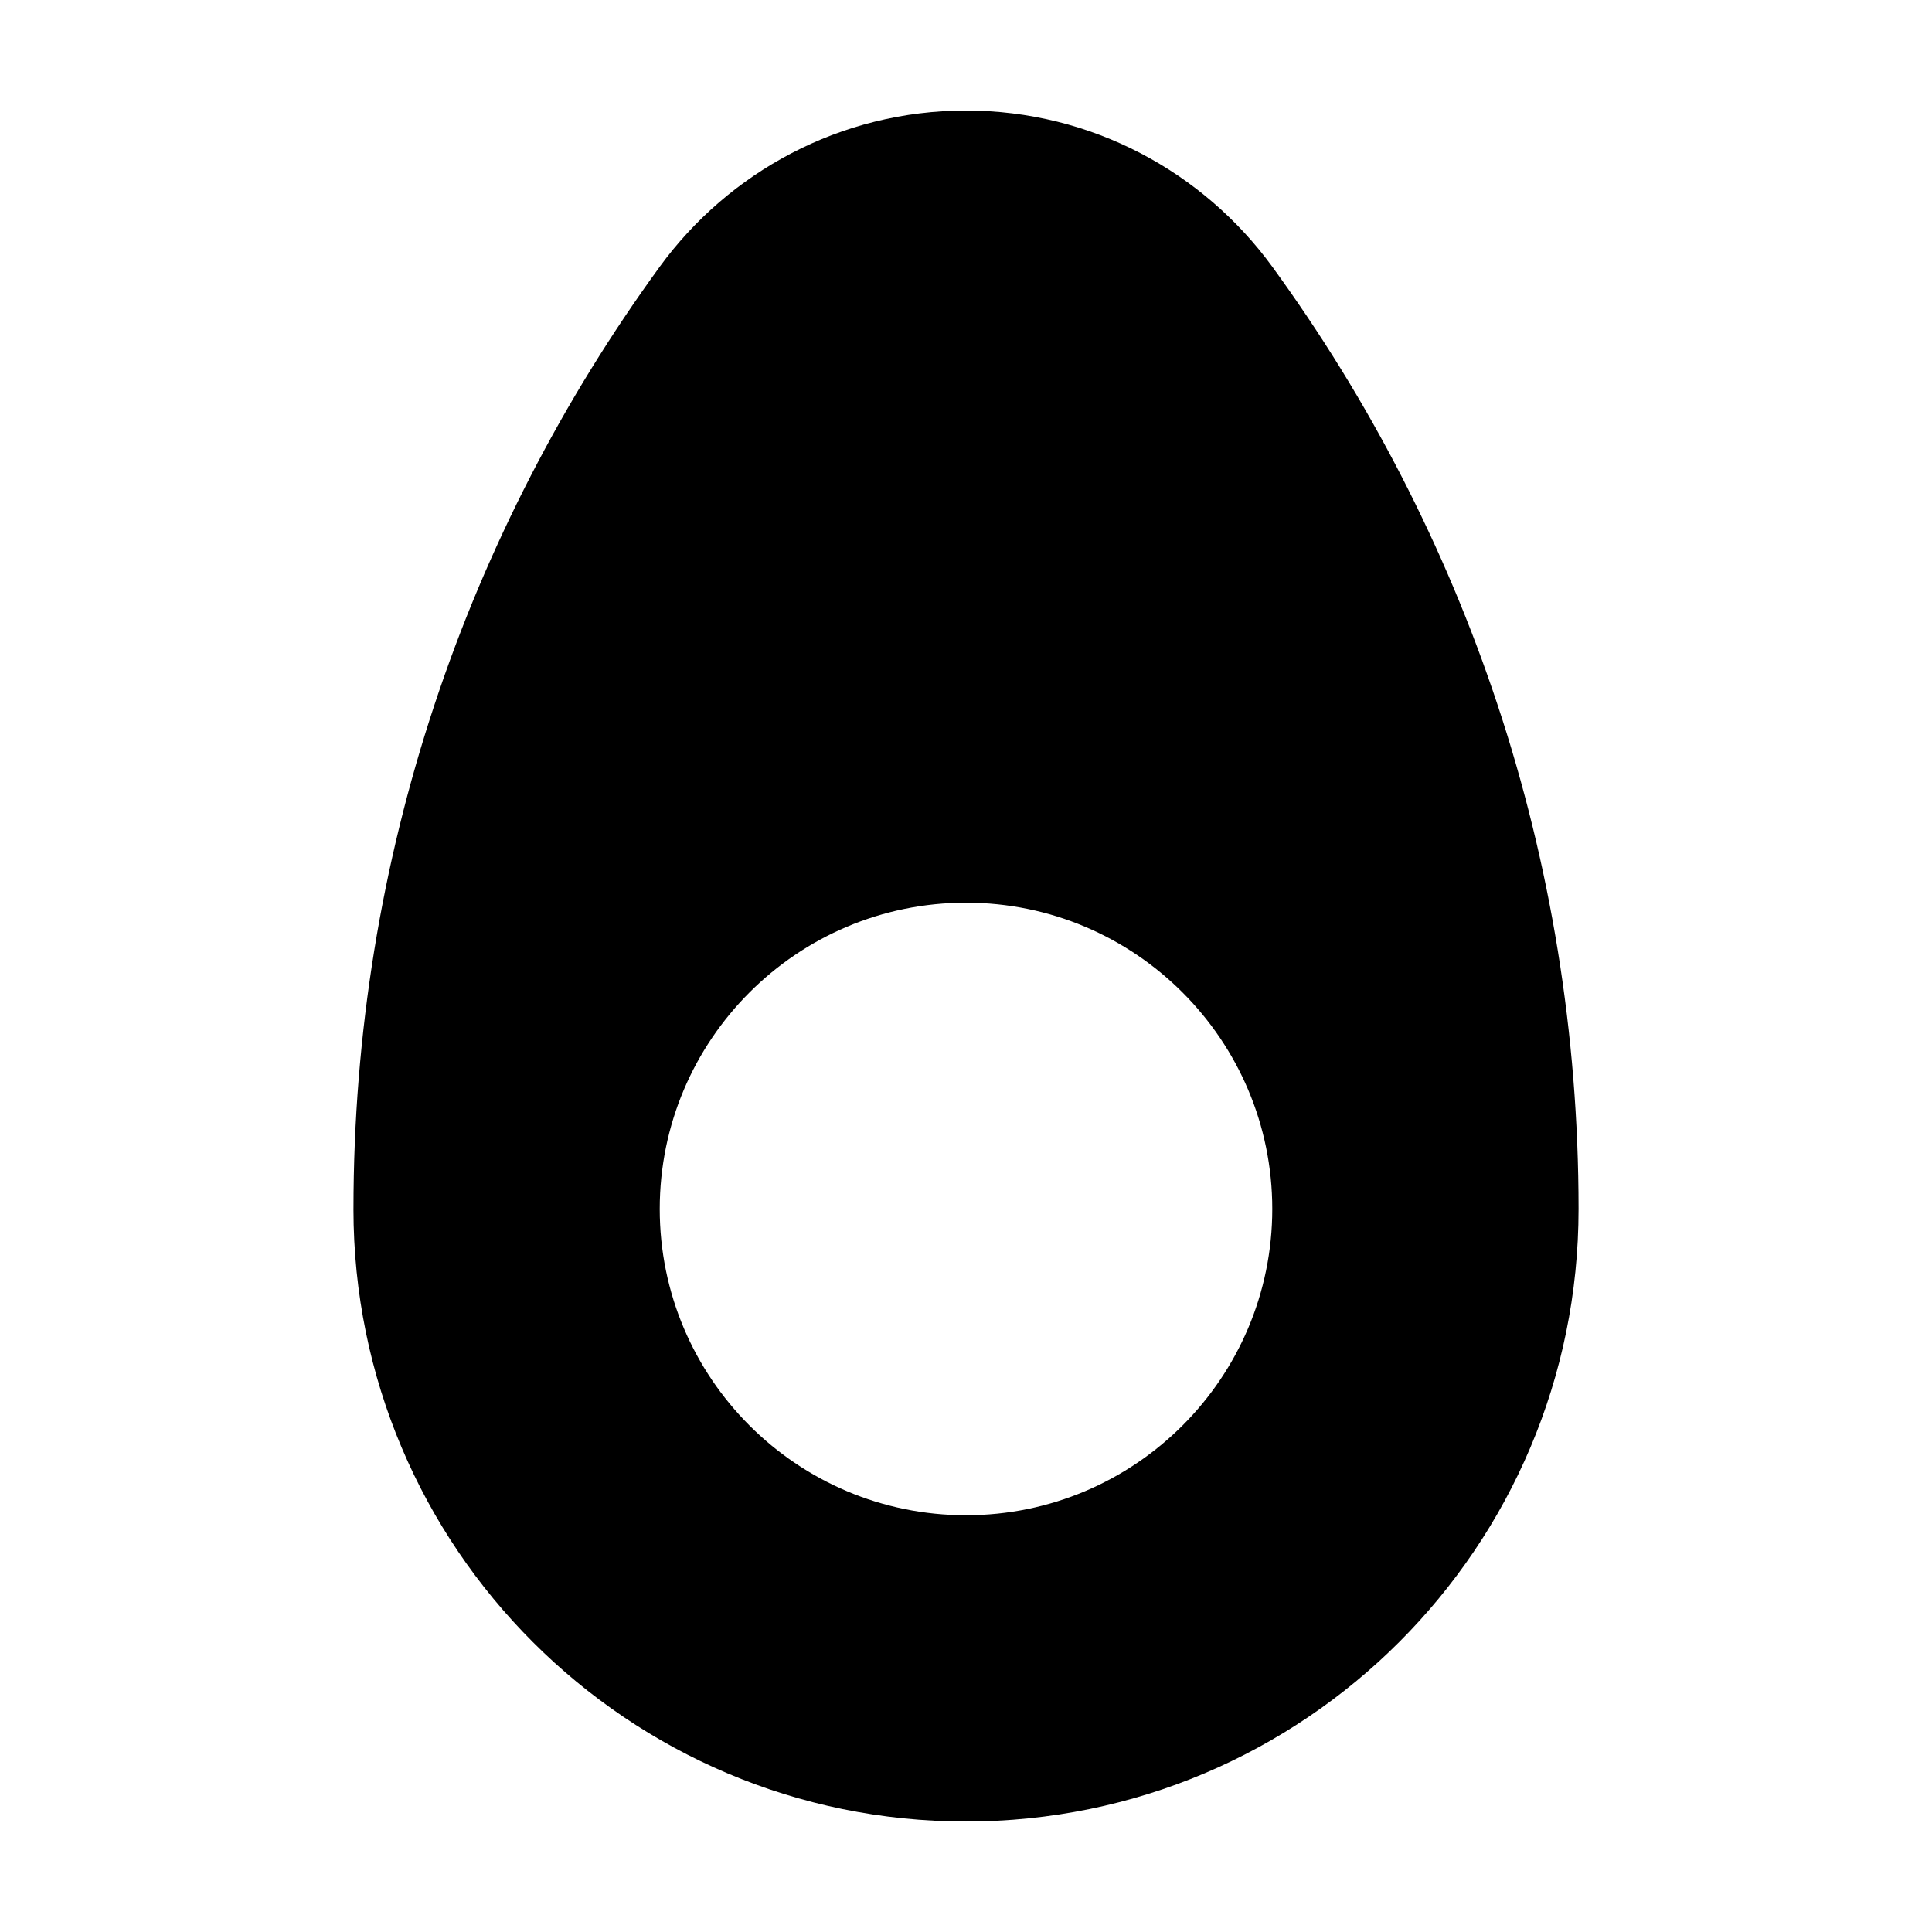
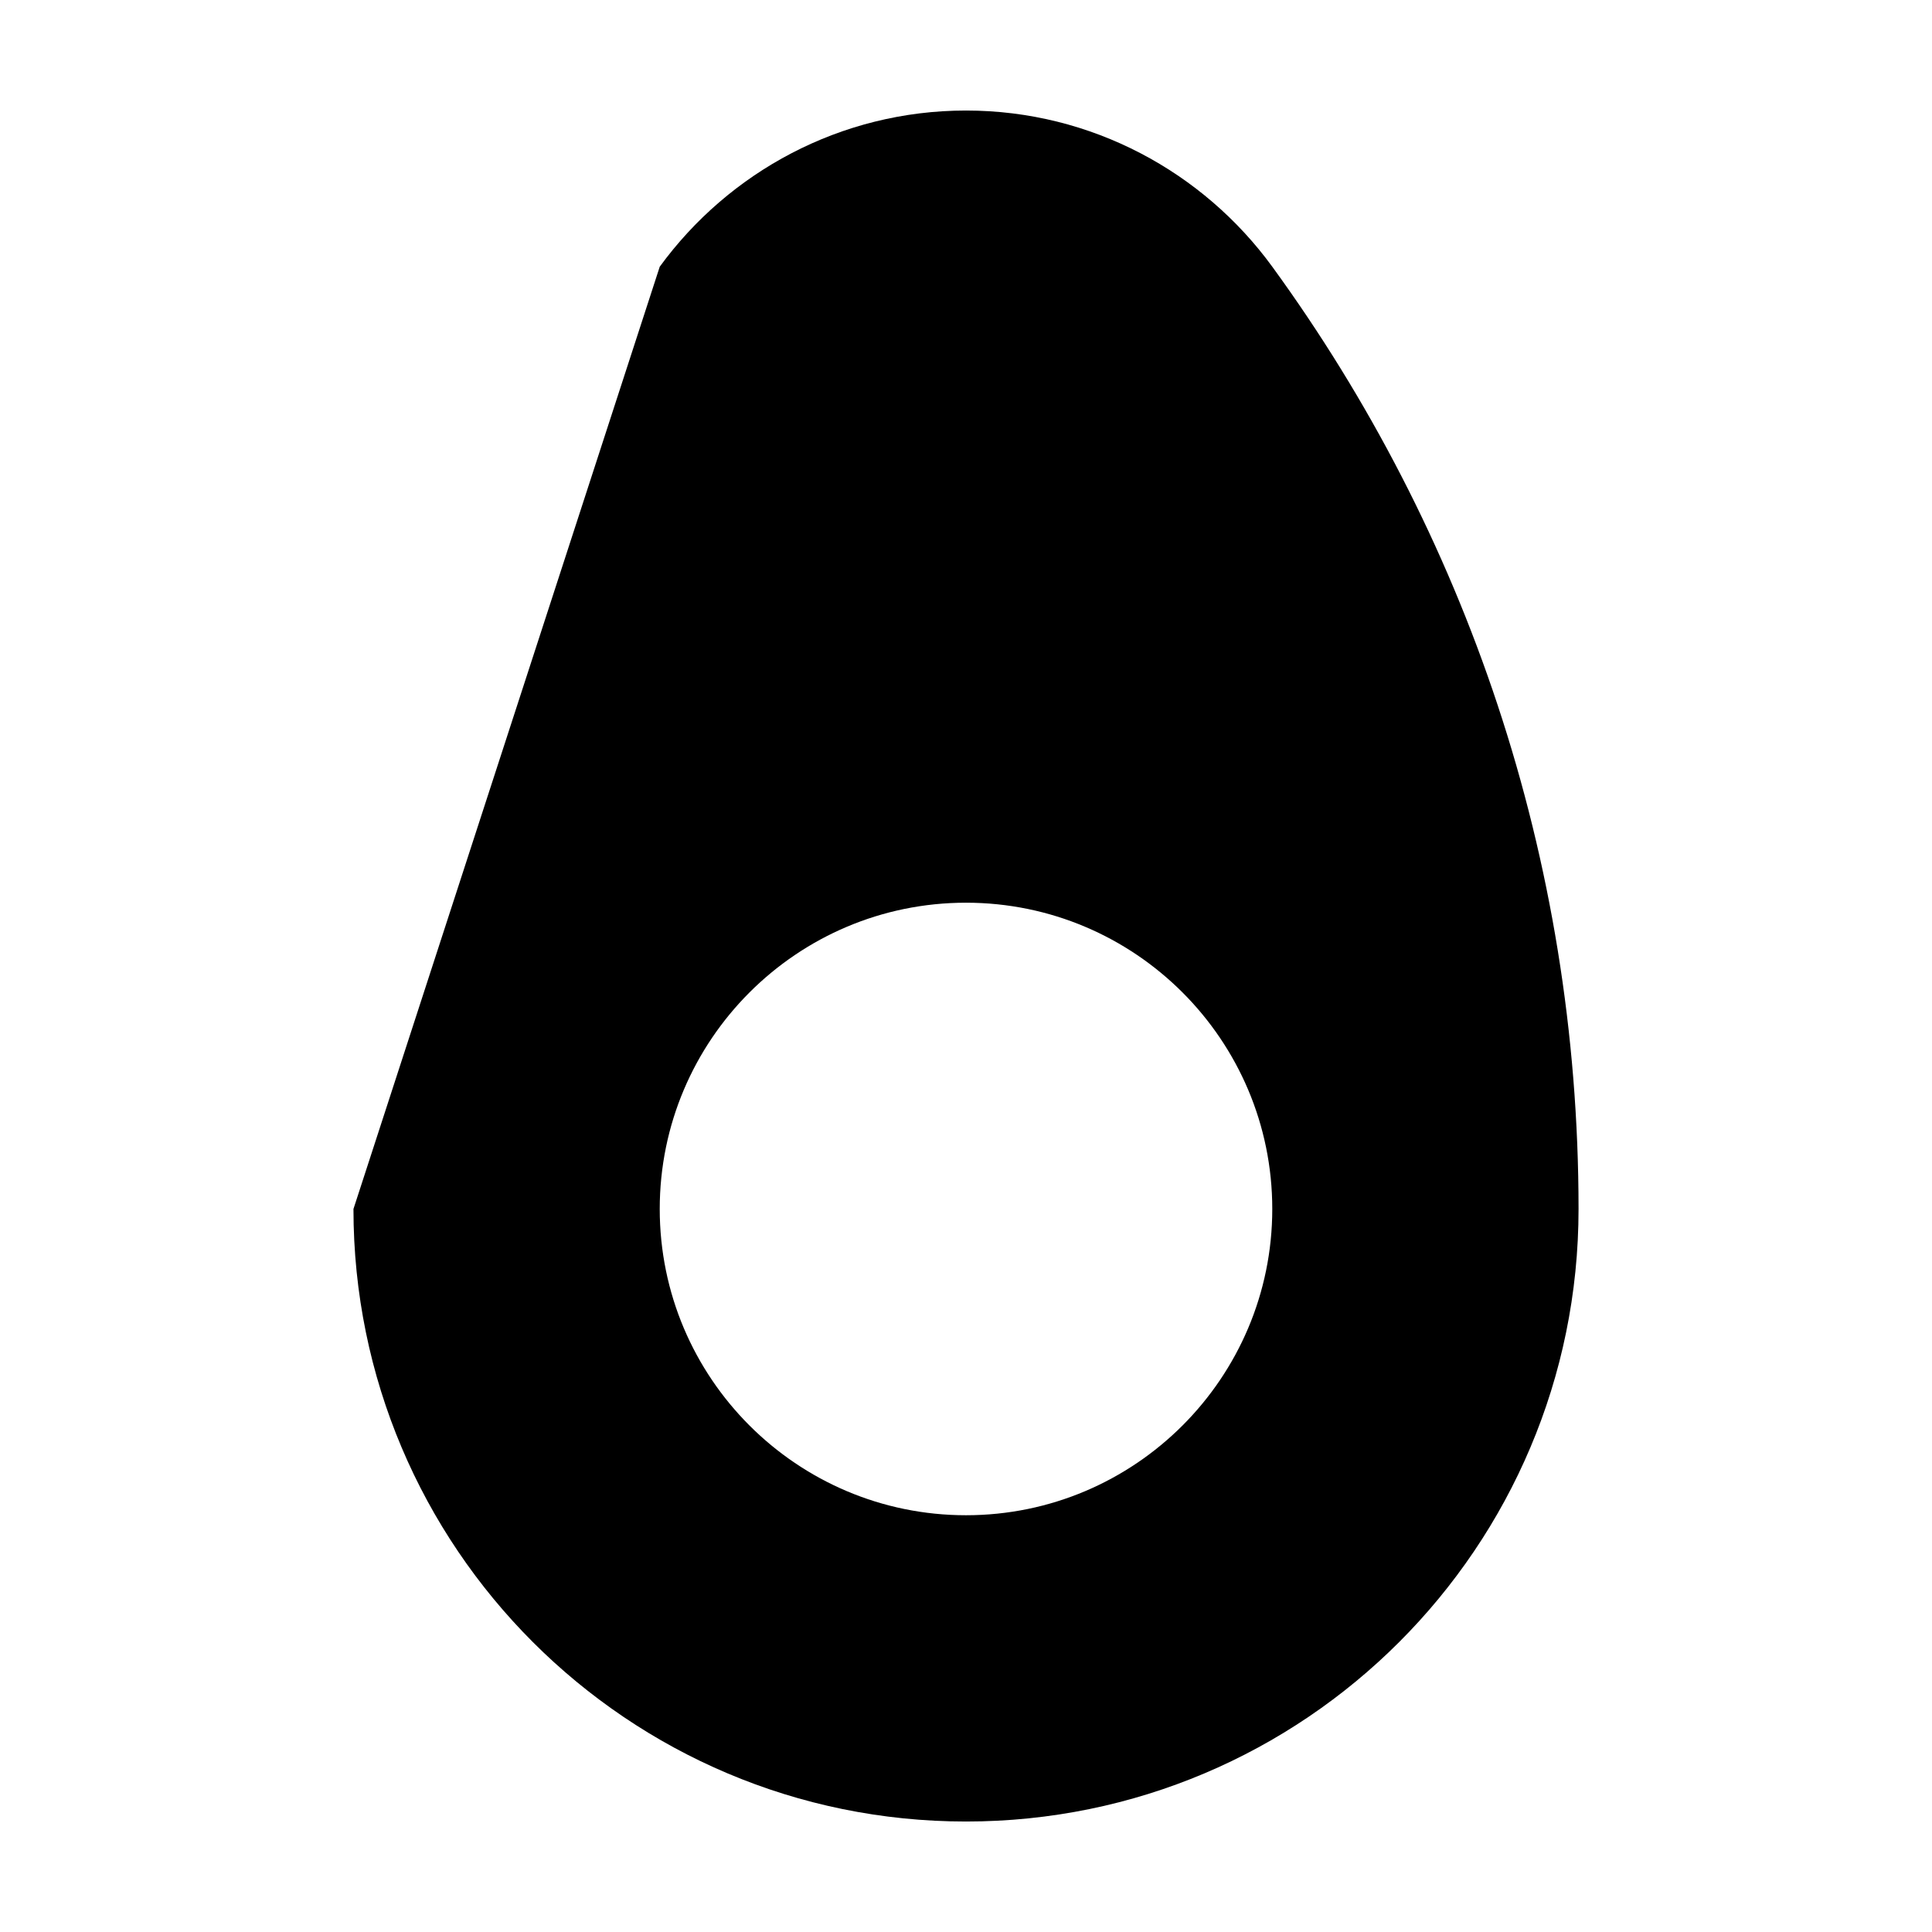
<svg xmlns="http://www.w3.org/2000/svg" fill="#000000" width="800px" height="800px" version="1.1" viewBox="144 144 512 512">
-   <path d="m237.67 464.39c0 89.652 72.68 162.33 162.33 162.33s162.33-72.676 162.33-162.33c0-93.285-30.121-179.59-81.164-249.71-18.242-25.027-47.852-41.387-81.164-41.387s-62.922 16.359-81.164 41.387c-51.039 70.121-81.164 156.43-81.164 249.71zm162.33-81.164c44.793 0 81.164 36.371 81.164 81.164 0 44.797-36.371 81.164-81.164 81.164s-81.164-36.363-81.164-81.164c0-44.793 36.371-81.164 81.164-81.164z" fill-rule="evenodd" />
+   <path d="m237.67 464.39c0 89.652 72.68 162.33 162.33 162.33s162.33-72.676 162.33-162.33c0-93.285-30.121-179.59-81.164-249.71-18.242-25.027-47.852-41.387-81.164-41.387s-62.922 16.359-81.164 41.387zm162.33-81.164c44.793 0 81.164 36.371 81.164 81.164 0 44.797-36.371 81.164-81.164 81.164s-81.164-36.363-81.164-81.164c0-44.793 36.371-81.164 81.164-81.164z" fill-rule="evenodd" />
</svg>